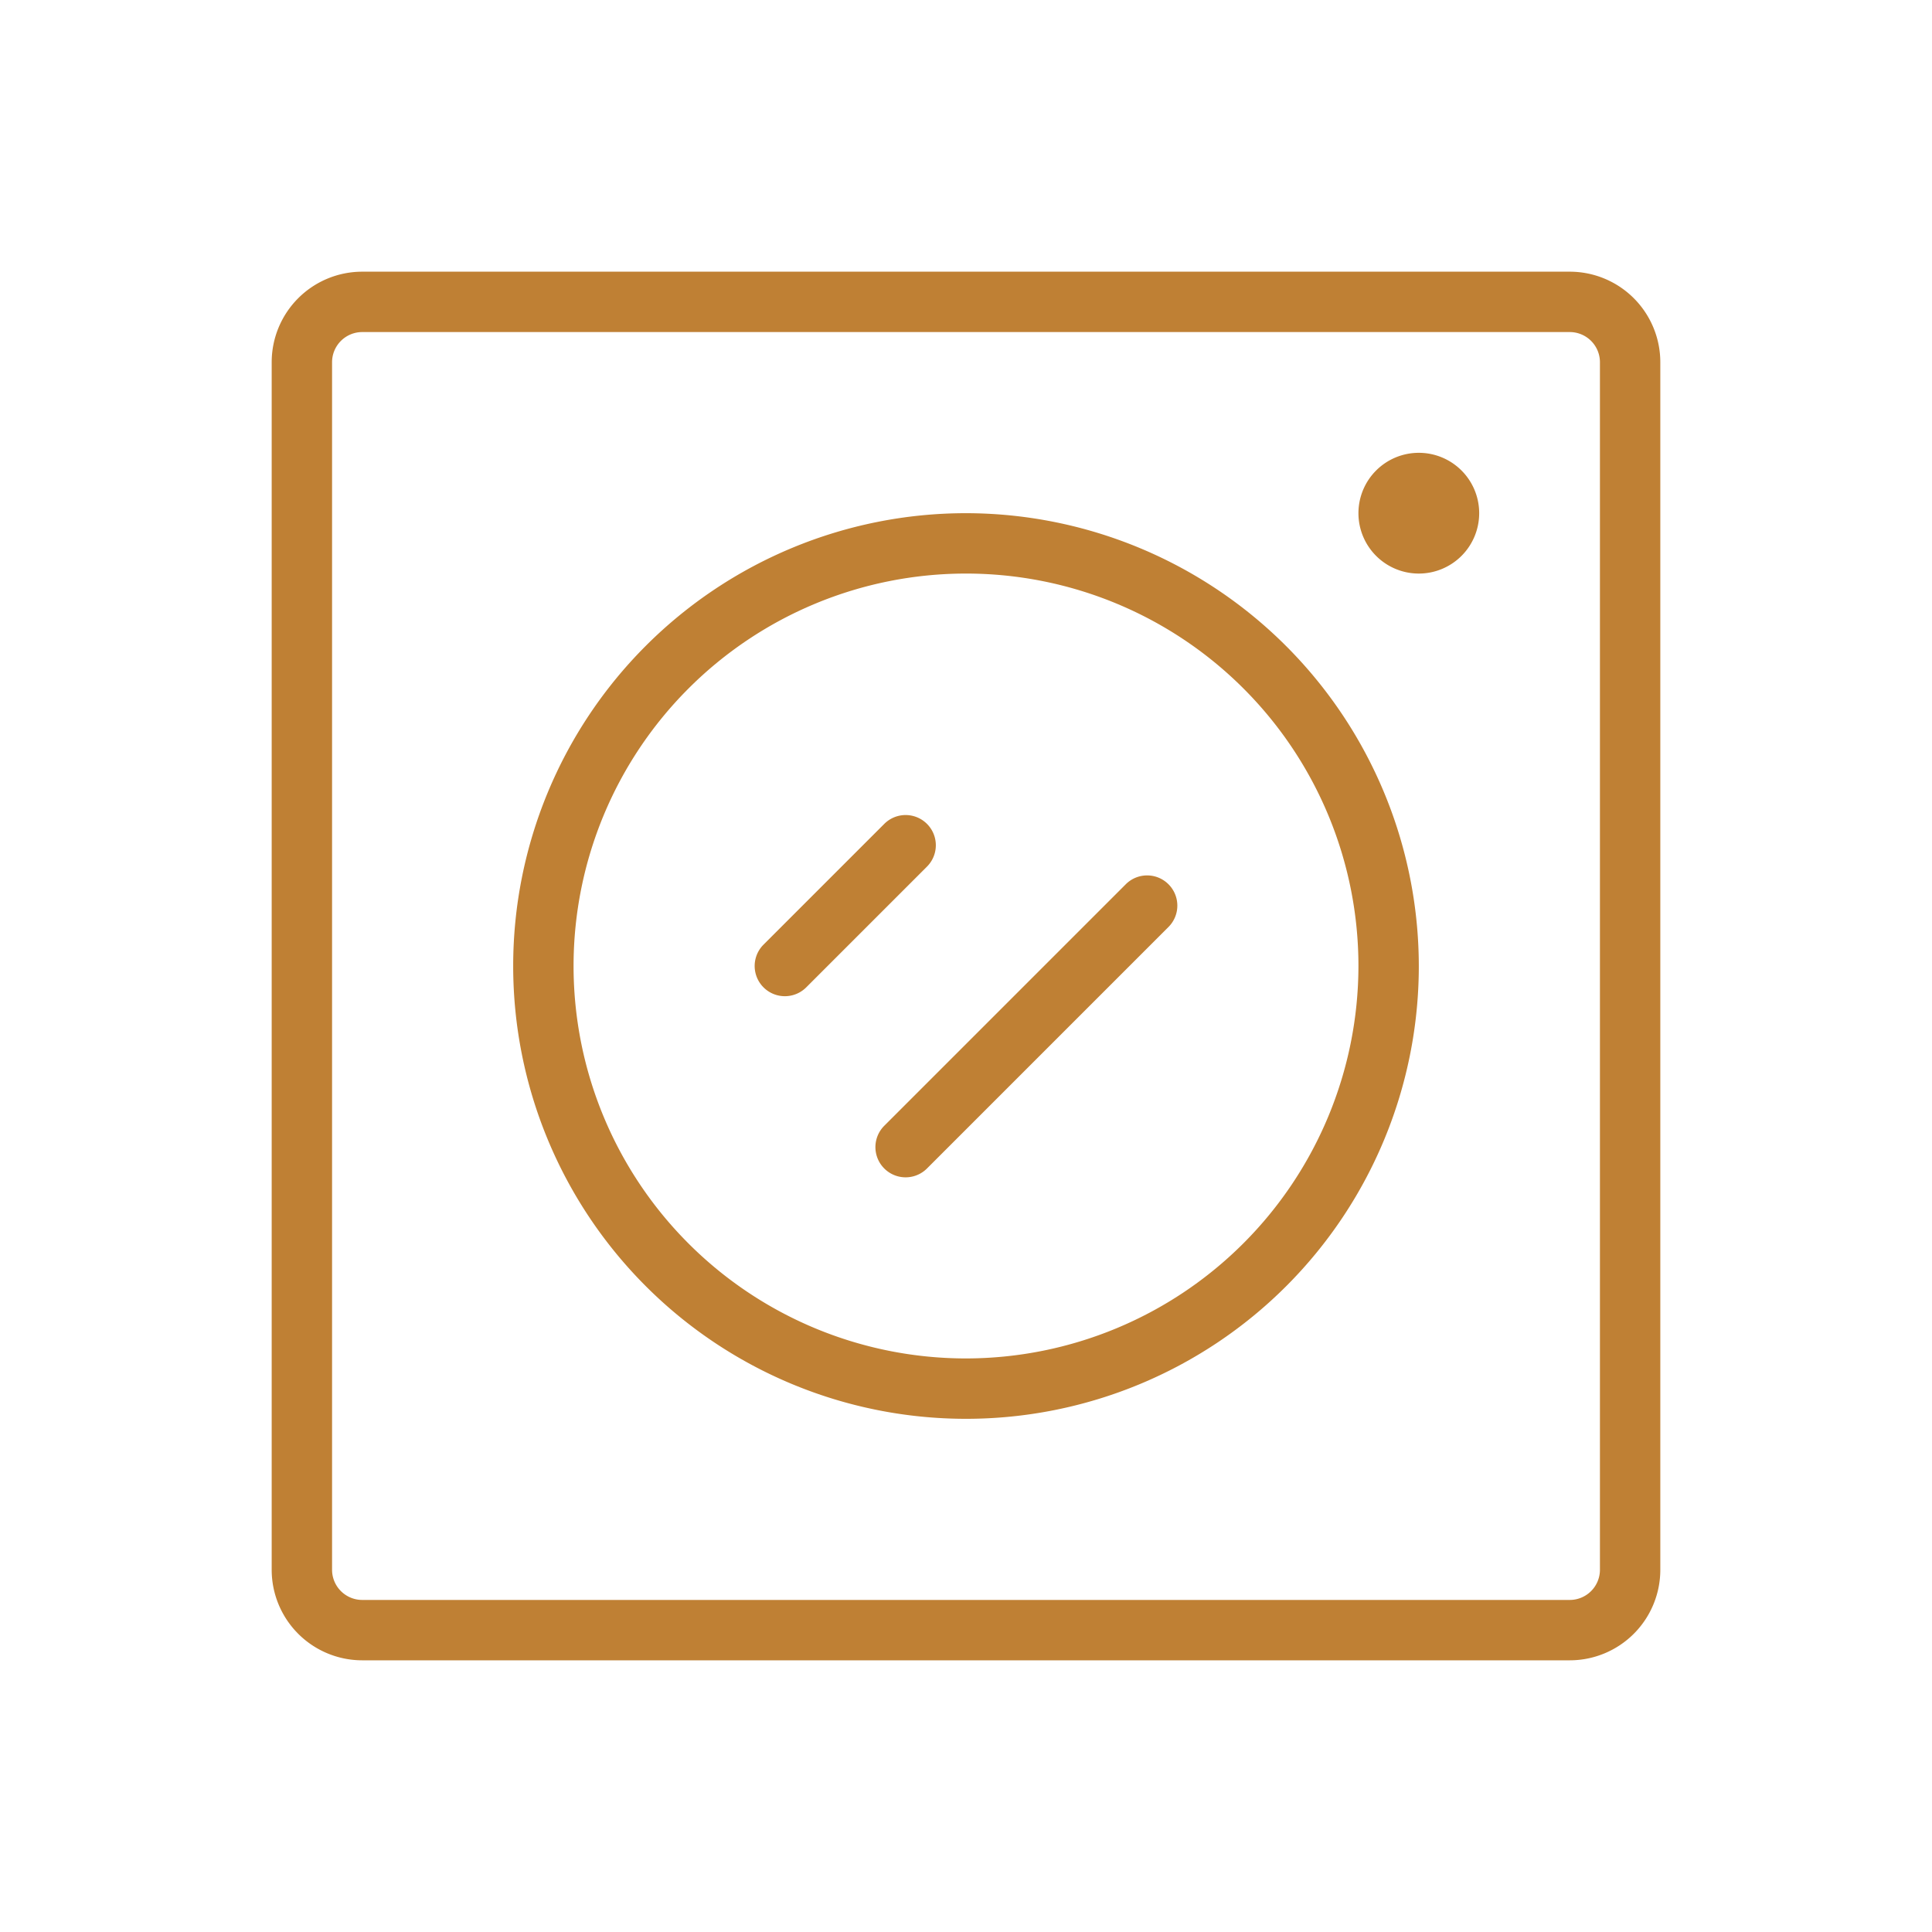
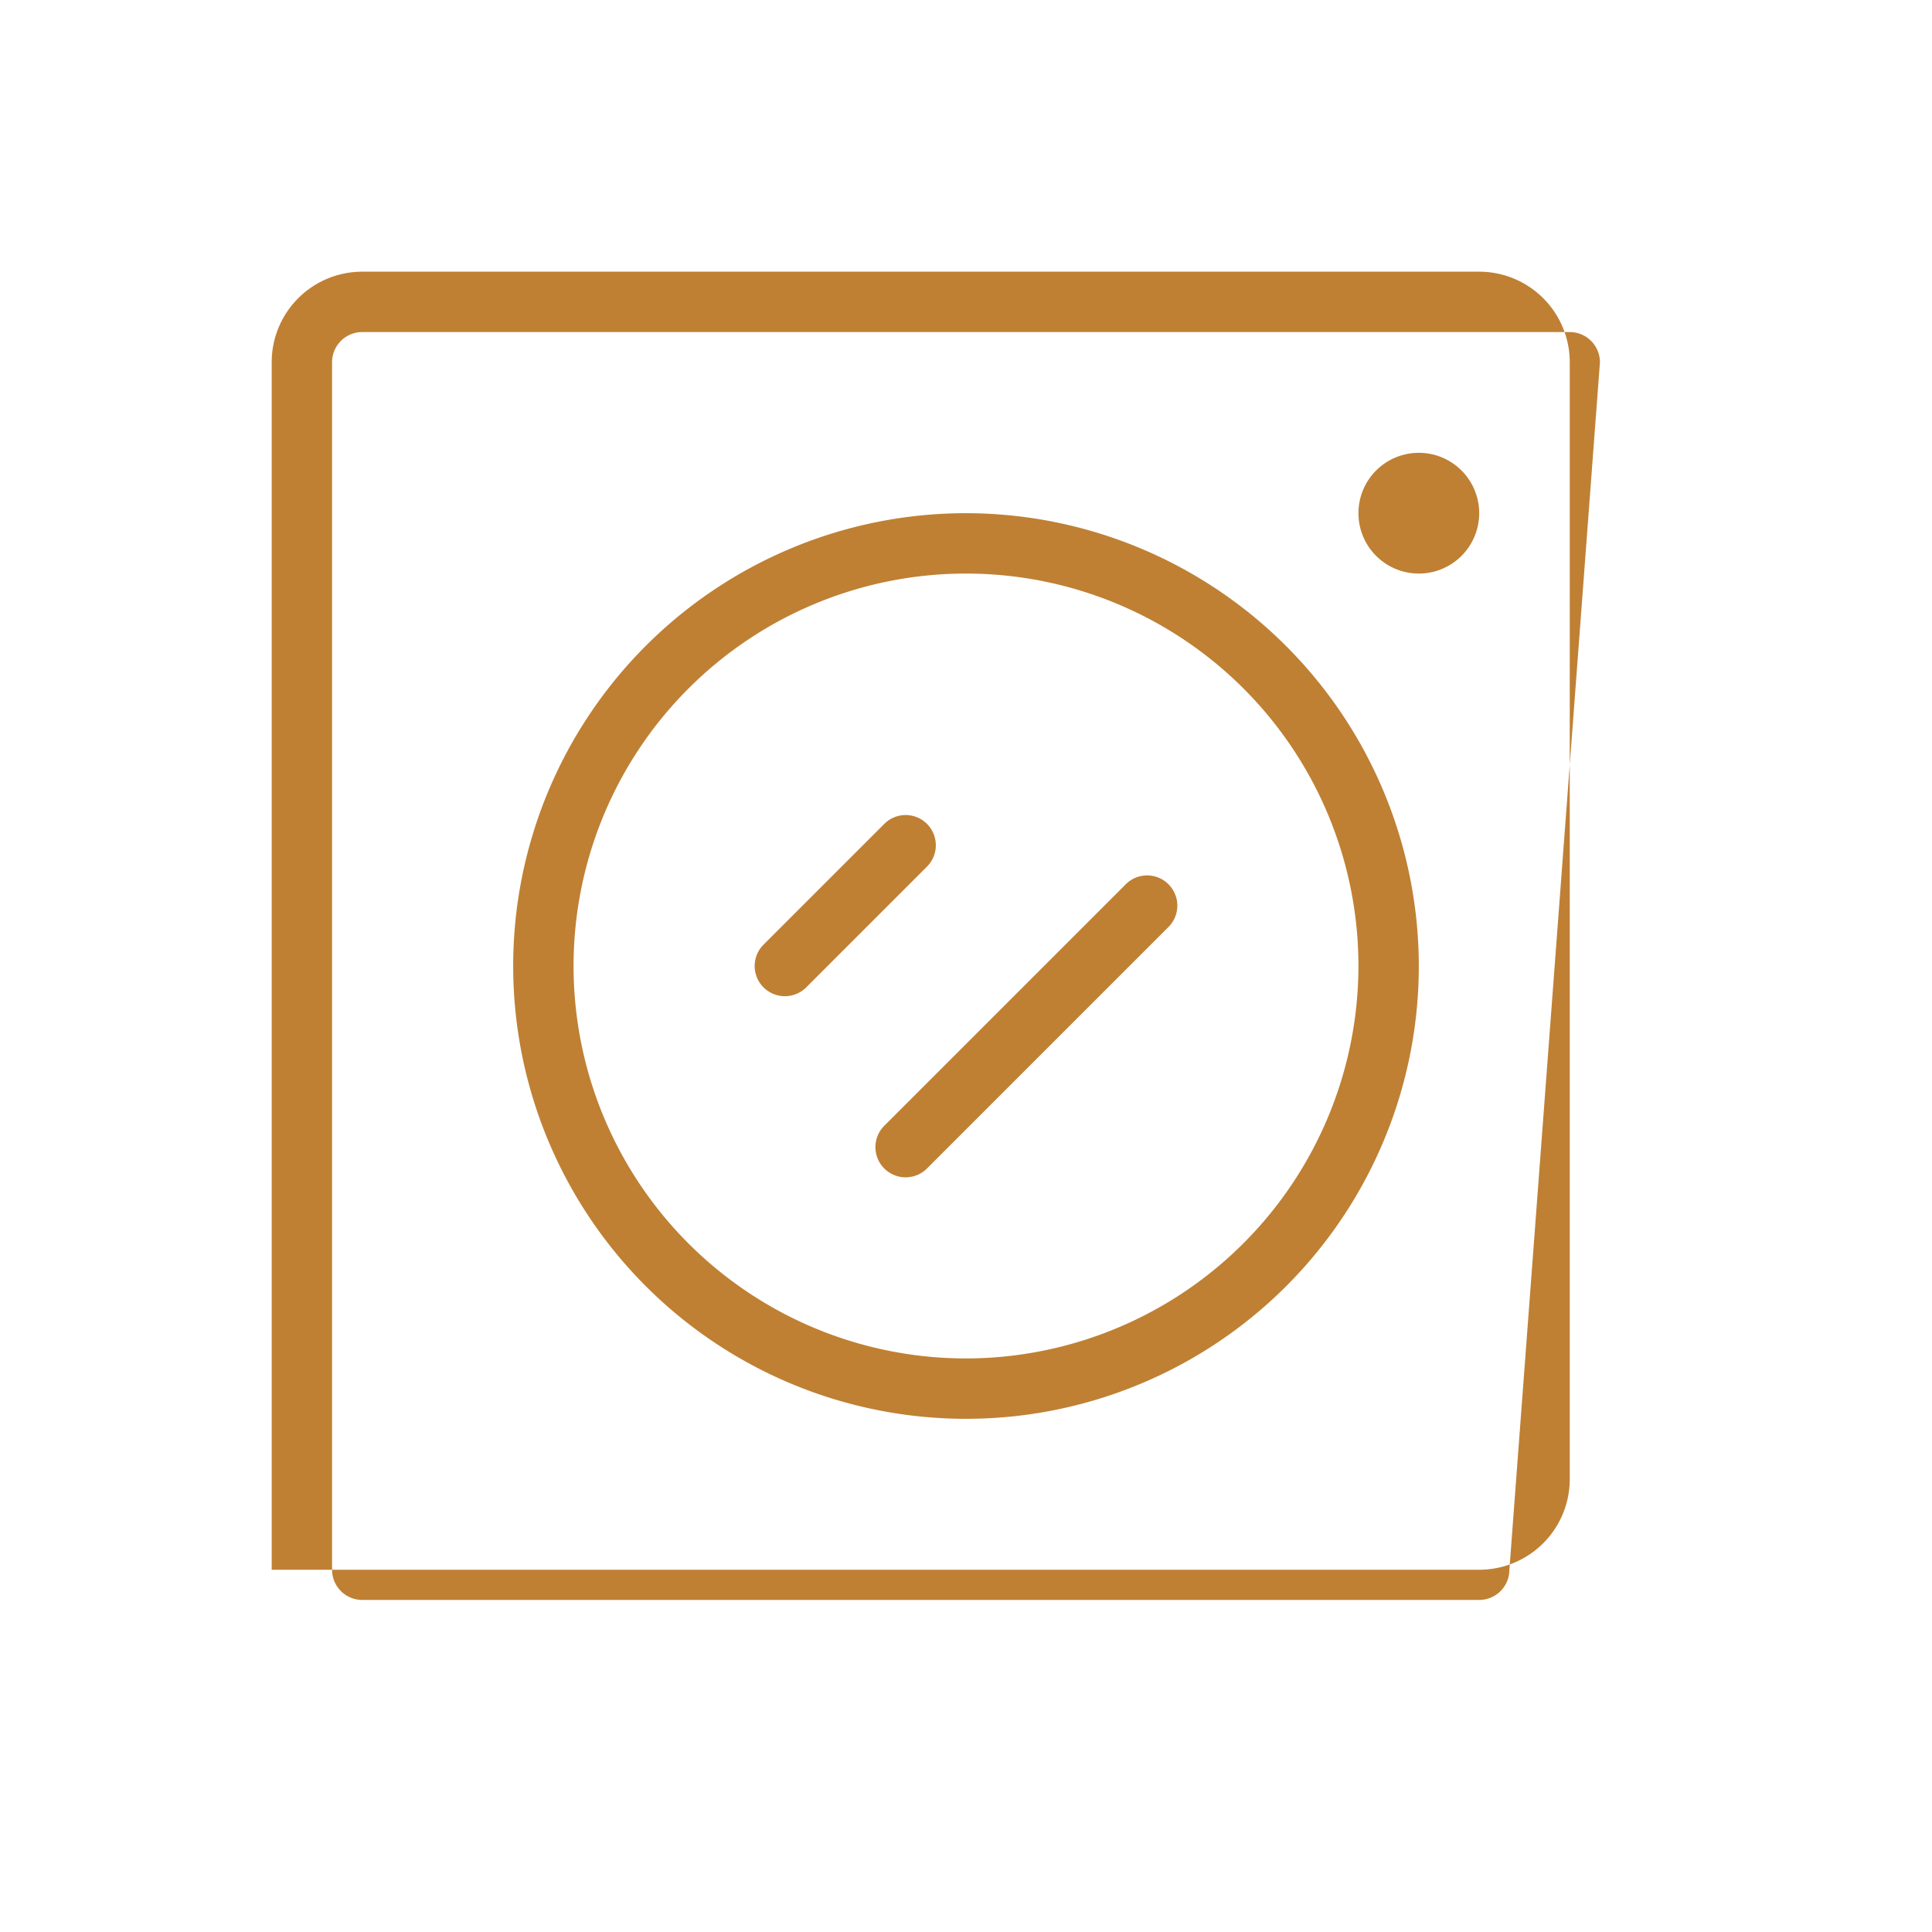
<svg xmlns="http://www.w3.org/2000/svg" width="256" height="256" viewBox="0 0 256 256">
-   <path fill="#BF8034" d="M208 36H48a12 12 0 0 0-12 12v160a12 12 0 0 0 12 12h160a12 12 0 0 0 12-12V48a12 12 0 0 0-12-12m4 172a4 4 0 0 1-4 4H48a4 4 0 0 1-4-4V48a4 4 0 0 1 4-4h160a4 4 0 0 1 4 4ZM128 68a60 60 0 1 0 60 60a60.07 60.07 0 0 0-60-60m0 112a52 52 0 1 1 52-52a52.06 52.06 0 0 1-52 52m68-112a8 8 0 1 1-8-8a8 8 0 0 1 8 8m-73.17 46.83l-16 16a4 4 0 0 1-5.66-5.66l16-16a4 4 0 0 1 5.66 5.66m32 2.34a4 4 0 0 1 0 5.66l-32 32a4 4 0 0 1-5.66-5.66l32-32a4 4 0 0 1 5.66 0" />
+   <path fill="#BF8034" d="M208 36H48a12 12 0 0 0-12 12v160h160a12 12 0 0 0 12-12V48a12 12 0 0 0-12-12m4 172a4 4 0 0 1-4 4H48a4 4 0 0 1-4-4V48a4 4 0 0 1 4-4h160a4 4 0 0 1 4 4ZM128 68a60 60 0 1 0 60 60a60.07 60.07 0 0 0-60-60m0 112a52 52 0 1 1 52-52a52.06 52.06 0 0 1-52 52m68-112a8 8 0 1 1-8-8a8 8 0 0 1 8 8m-73.17 46.83l-16 16a4 4 0 0 1-5.66-5.66l16-16a4 4 0 0 1 5.66 5.66m32 2.34a4 4 0 0 1 0 5.66l-32 32a4 4 0 0 1-5.66-5.66l32-32a4 4 0 0 1 5.66 0" />
</svg>